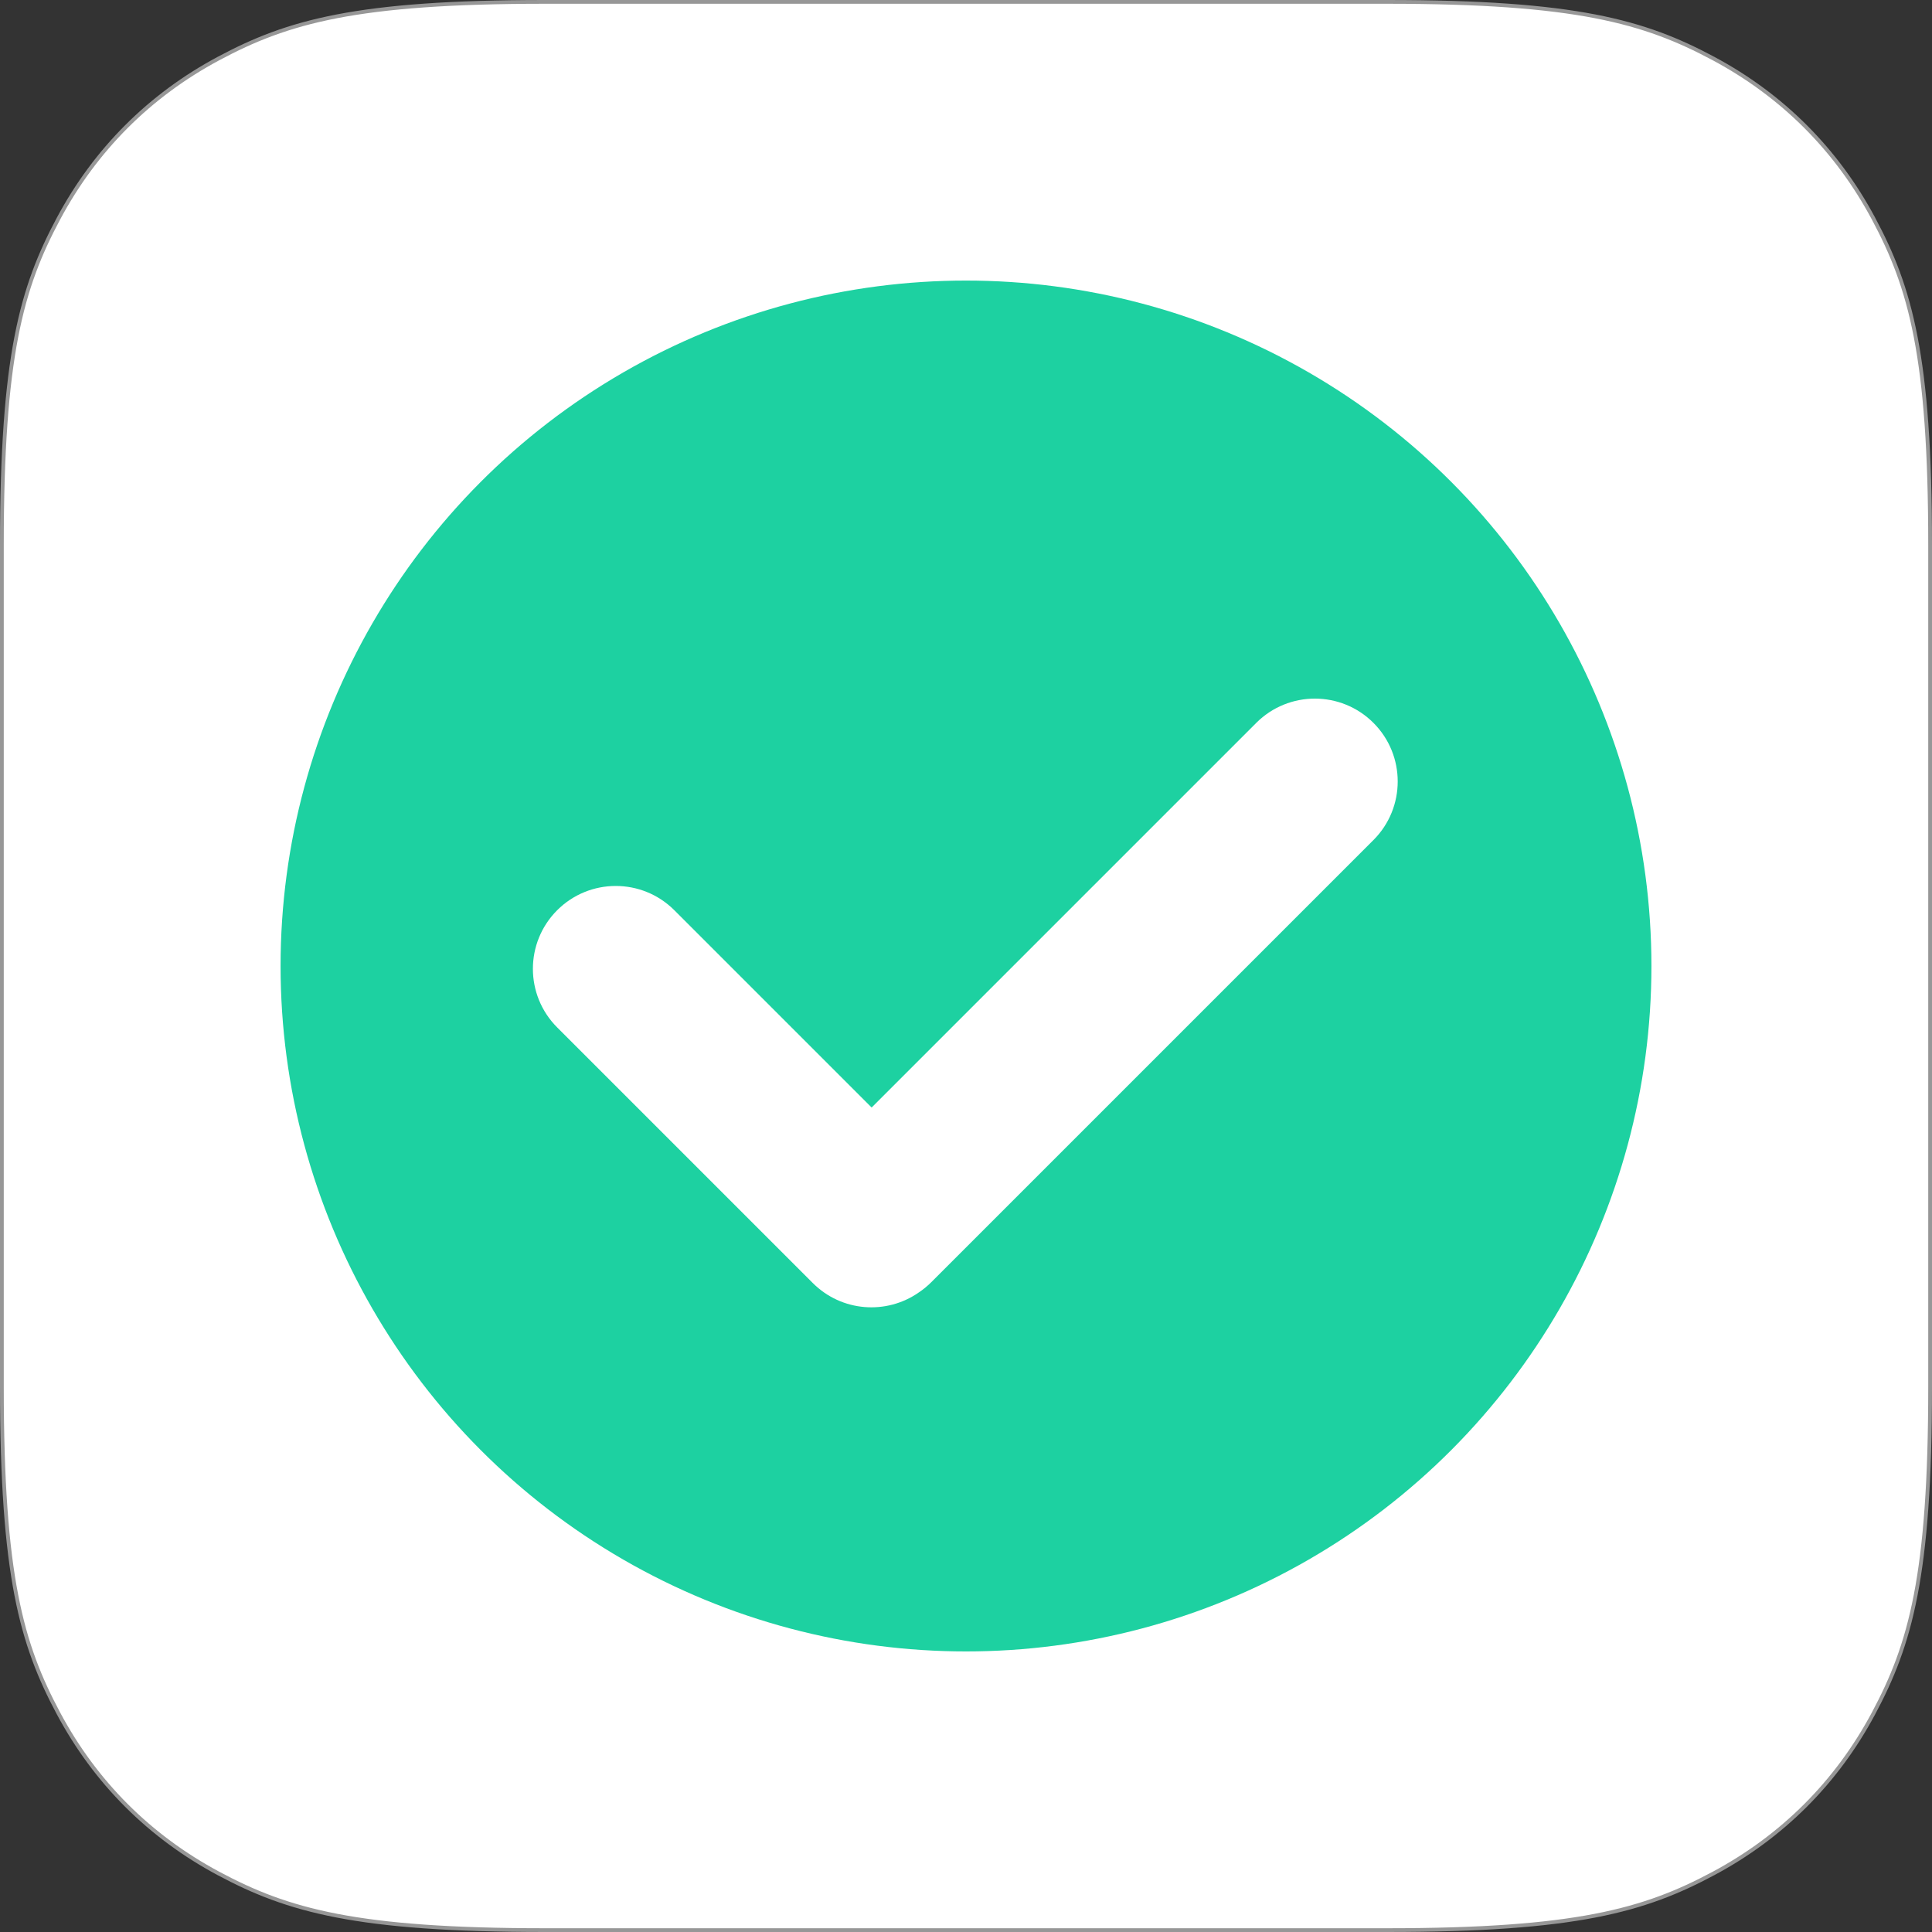
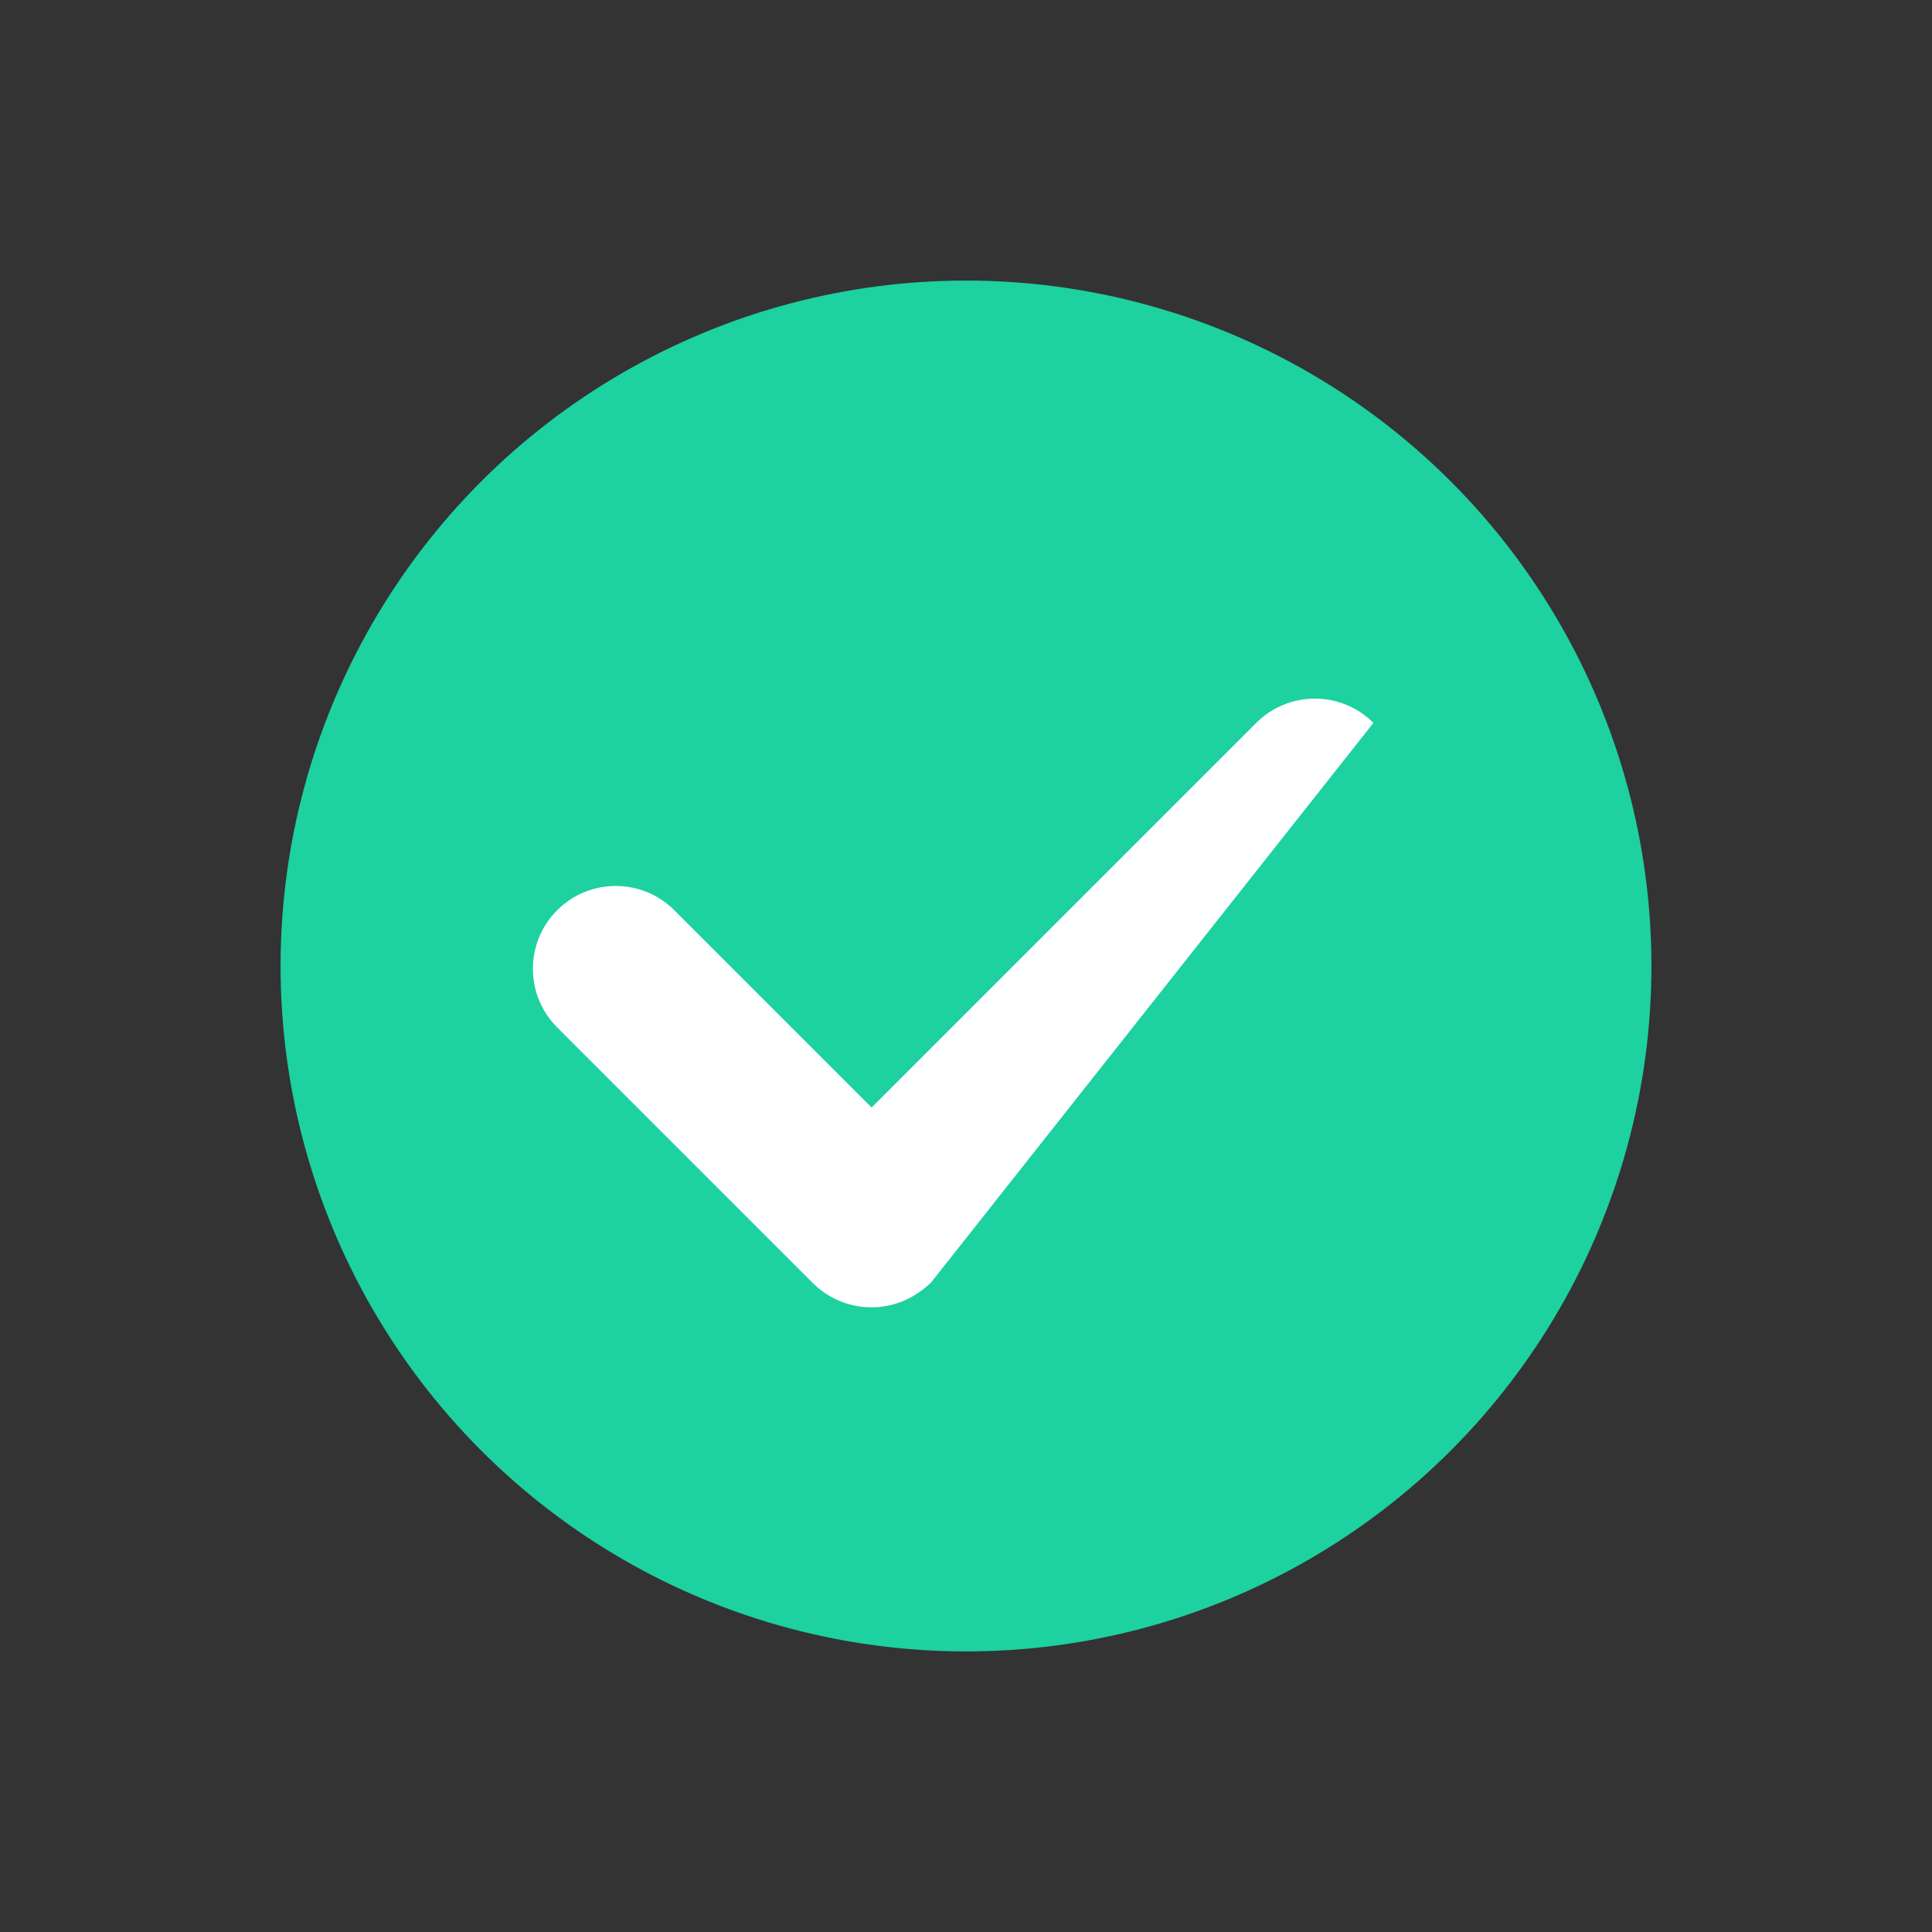
<svg xmlns="http://www.w3.org/2000/svg" width="1026px" height="1026px" viewBox="0 0 1026 1026" version="1.1">
  <rect x="0" y="0" width="1026" height="1026" fill="#333333" stroke="none" />
  <title>icon-v2-bordered</title>
  <g id="icon-v2-bordered" stroke="none" stroke-width="1" fill="none" fill-rule="evenodd">
    <g id="Group" transform="translate(1, 1)">
-       <path d="M288.437,-7.76880231e-15 L735.563,1.16532035e-14 C835.859,-6.7708468e-15 872.228,10.443 908.895,30.052 C945.562,49.662 974.338,78.438 993.948,115.105 C1013.557,151.772 1024,188.141 1024,288.437 L1024,735.563 C1024,835.859 1013.557,872.228 993.948,908.895 C974.338,945.562 945.562,974.338 908.895,993.948 C872.228,1013.557 835.859,1024 735.563,1024 L288.437,1024 C188.141,1024 151.772,1013.557 115.105,993.948 C78.438,974.338 49.662,945.562 30.052,908.895 C10.443,872.228 2.25694893e-15,835.859 -3.88440115e-15,735.563 L7.76880231e-15,288.437 C-4.51389787e-15,188.141 10.443,151.772 30.052,115.105 C49.662,78.438 78.438,49.662 115.105,30.052 C151.772,10.443 188.141,4.51389787e-15 288.437,-7.76880231e-15 Z" id="Rectangle" stroke="#979797" stroke-width="2" fill="#FFFFFF" />
      <circle id="Outer" fill="#1DD1A1" cx="512" cy="512" r="364" />
-       <path d="M728.375,382.887 C745.558,400.07 745.558,427.93 728.375,445.113 L493.615,679.872 C491.517,681.97 489.261,683.812 486.883,685.397 C469.728,697.352 445.955,695.678 430.652,680.375 L294.887,544.61 C277.704,527.427 277.704,499.568 294.887,482.385 C312.07,465.202 339.93,465.202 357.113,482.385 L461.882,587.154 L666.149,382.887 C683.332,365.704 711.192,365.704 728.375,382.887 Z" id="Combined-Shape" fill="#FFFFFF" />
+       <path d="M728.375,382.887 L493.615,679.872 C491.517,681.97 489.261,683.812 486.883,685.397 C469.728,697.352 445.955,695.678 430.652,680.375 L294.887,544.61 C277.704,527.427 277.704,499.568 294.887,482.385 C312.07,465.202 339.93,465.202 357.113,482.385 L461.882,587.154 L666.149,382.887 C683.332,365.704 711.192,365.704 728.375,382.887 Z" id="Combined-Shape" fill="#FFFFFF" />
    </g>
  </g>
</svg>